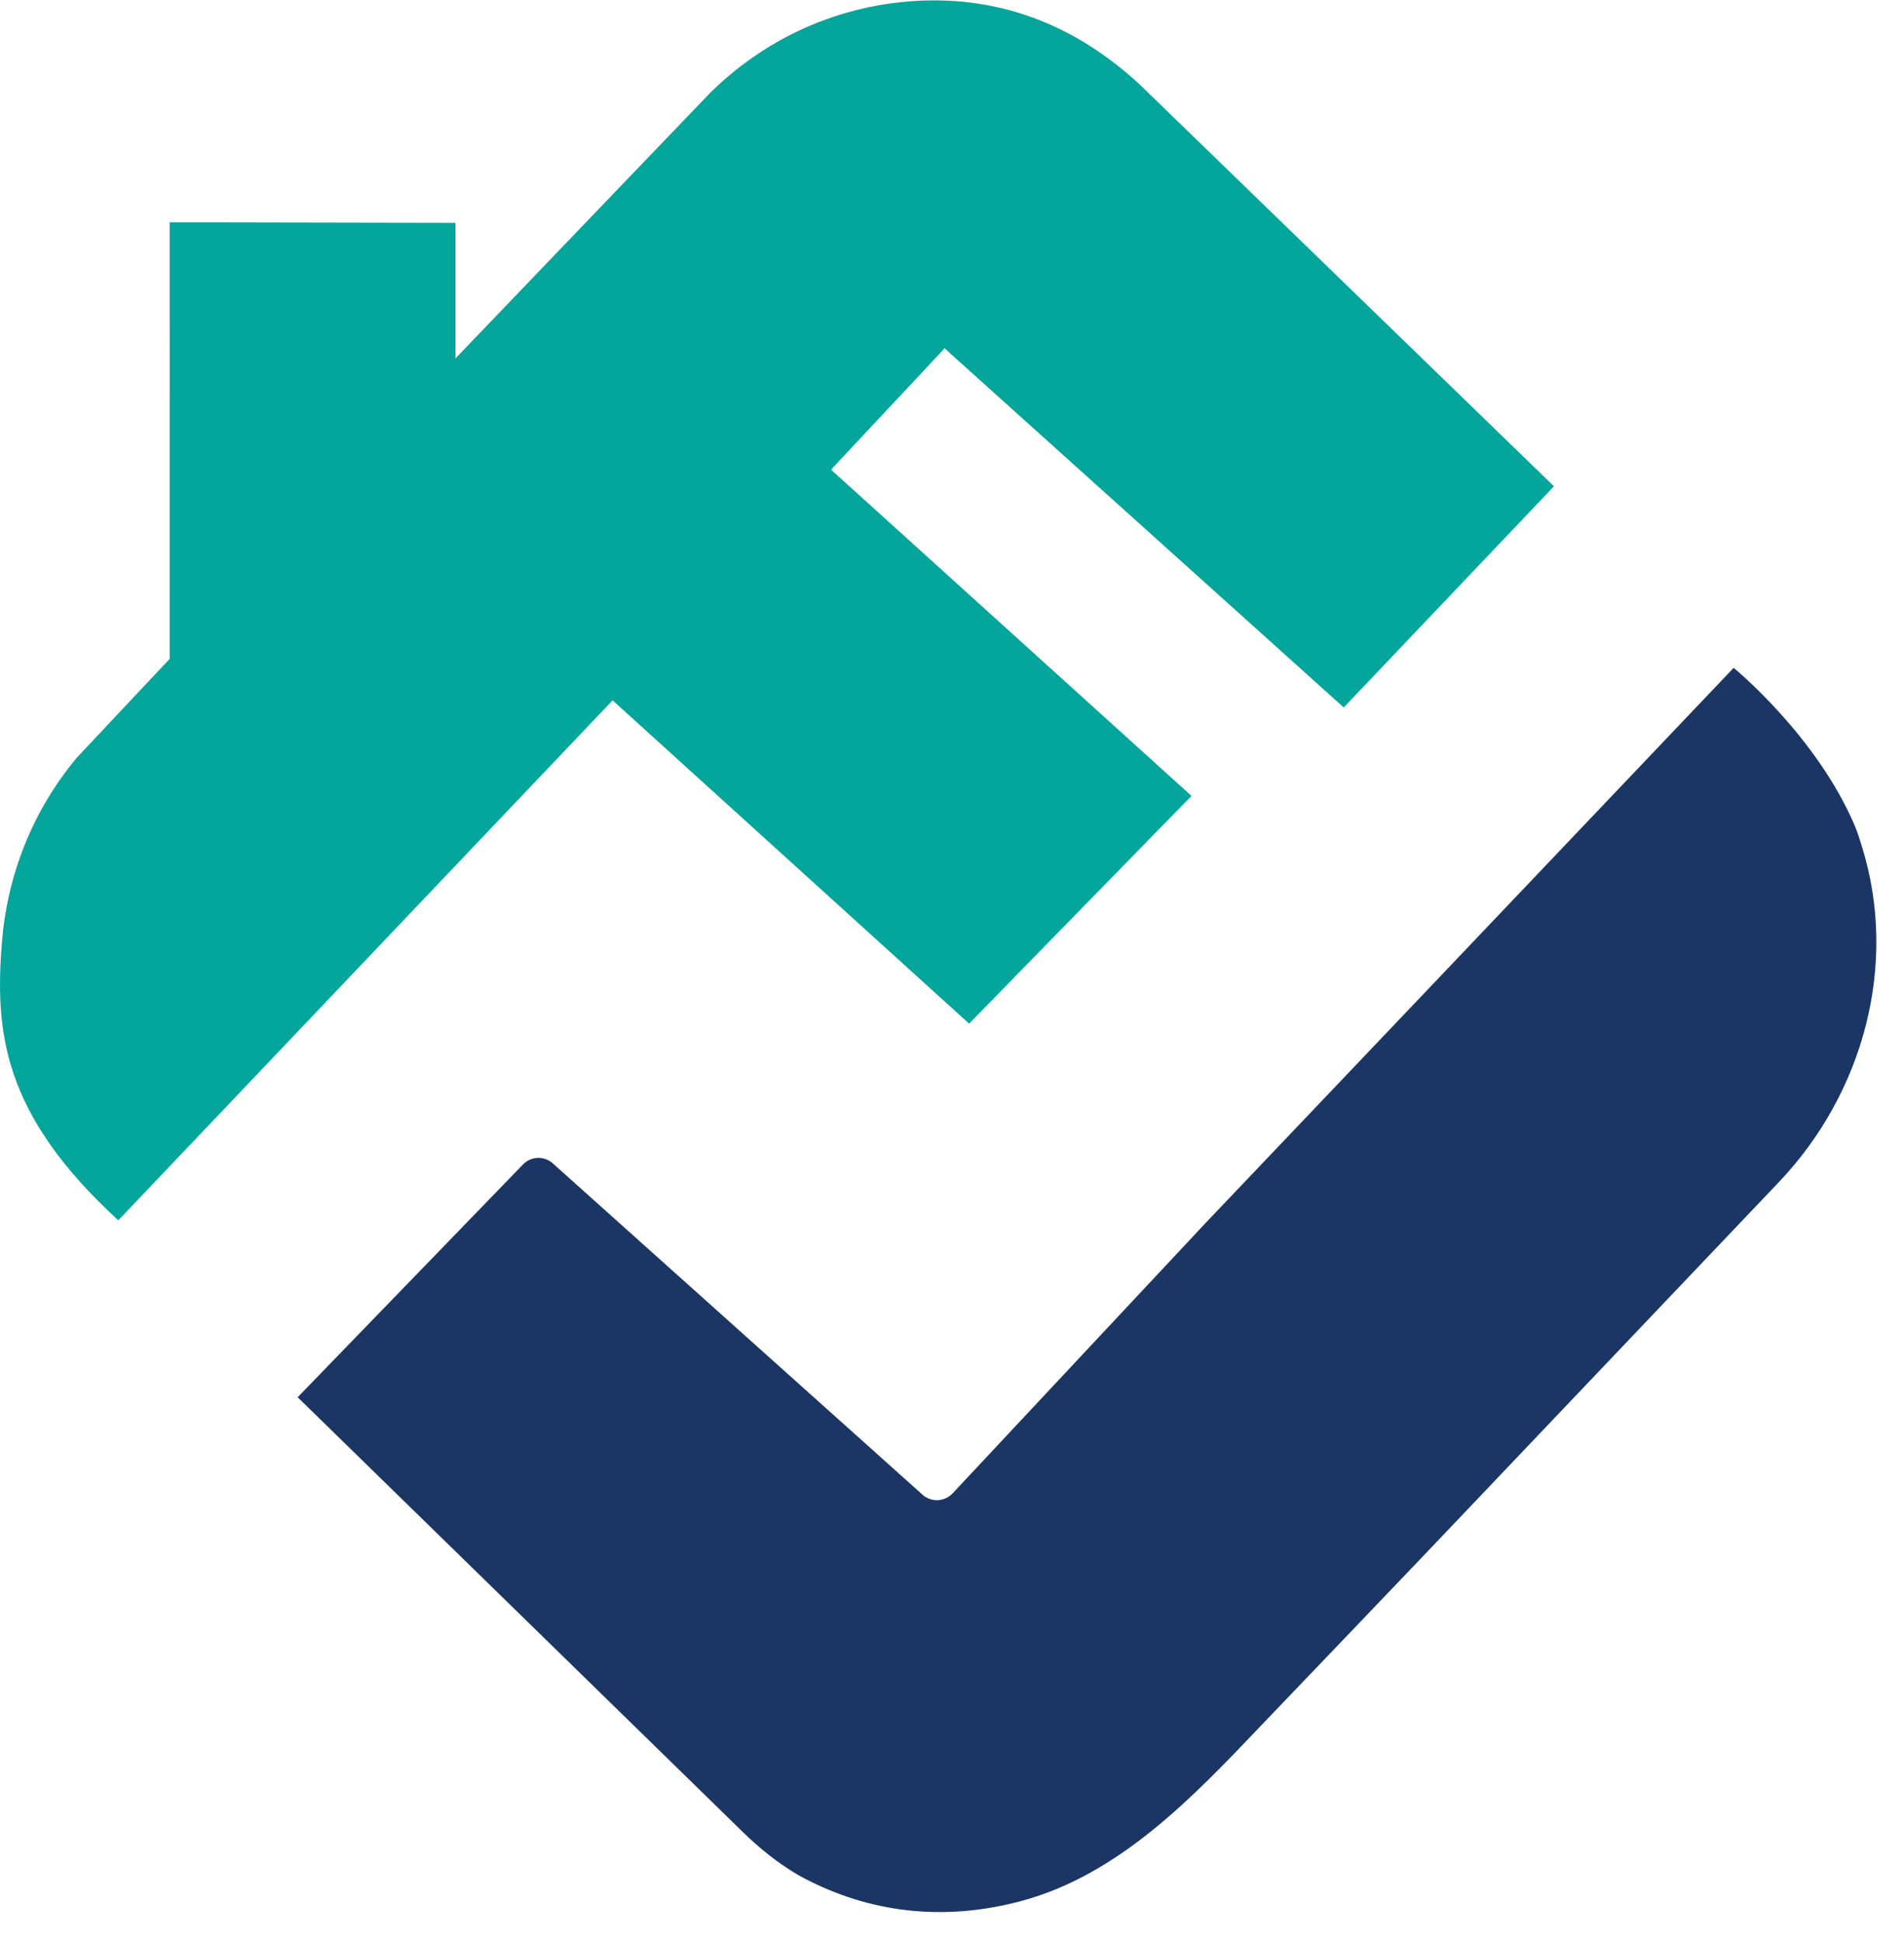
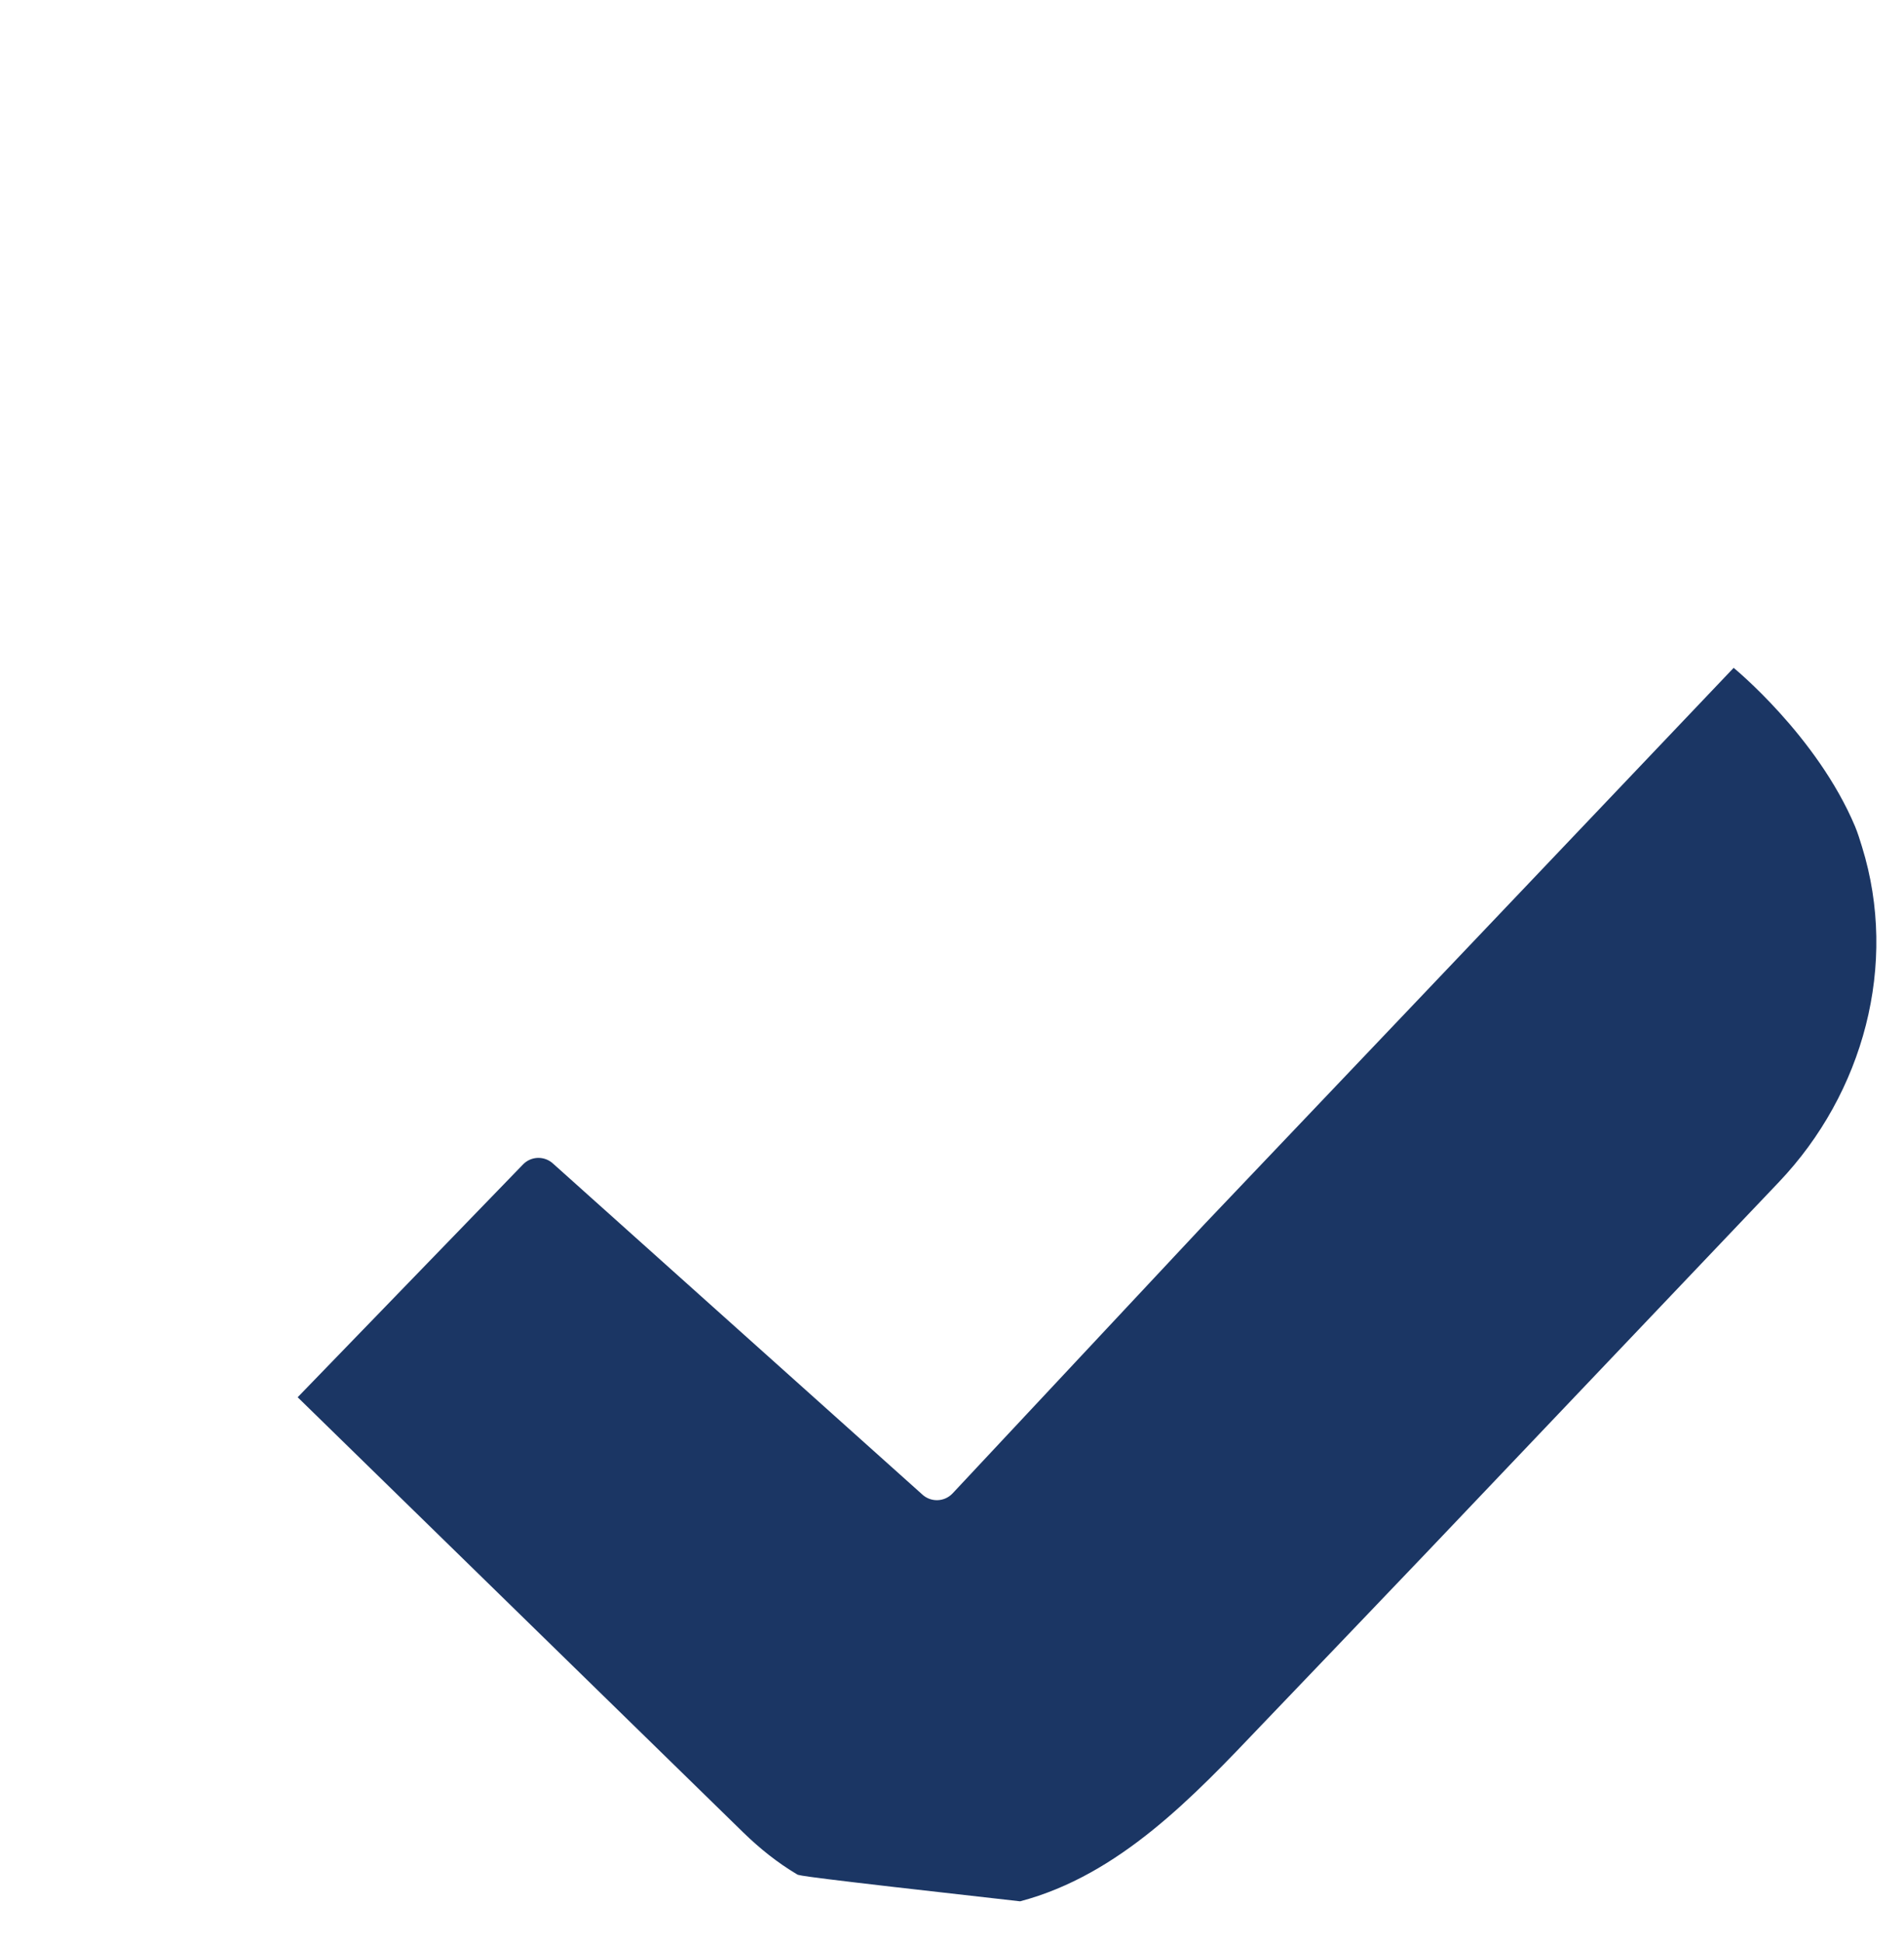
<svg xmlns="http://www.w3.org/2000/svg" width="49" height="50" viewBox="0 0 49 50" fill="none">
-   <path d="M39.991 12.514L34.581 18.205L24.447 9.088L24.419 9.06L24.308 8.957L24.185 9.097L21.402 12.068L21.411 12.08L21.395 12.093L30.663 20.481L24.94 26.341L15.765 18.022L3.045 31.402C0.053 28.664 -0.135 26.532 0.051 24.229C0.187 22.546 0.817 20.904 1.948 19.532L1.976 19.498L4.366 16.955L4.367 5.721L11.721 5.735V9.224C11.721 9.224 18.188 2.478 18.26 2.406C19.787 0.89 21.799 0.039 23.95 0.01C26.032 -0.01 27.81 0.771 29.327 2.171L39.991 12.514Z" fill="#04A59B" />
-   <path d="M47.919 21.789C48.859 24.819 47.956 28.131 45.782 30.417L36.703 39.962C36.703 39.962 32.765 44.083 32.48 44.377C30.71 46.236 28.81 48.25 26.253 48.927C24.258 49.453 22.365 49.218 20.663 48.317C20.617 48.294 20.568 48.265 20.514 48.234C20.008 47.934 19.546 47.563 19.124 47.151L7.666 35.961L7.661 35.955L13.455 29.97C13.669 29.744 14.022 29.738 14.245 29.954L23.722 38.446C23.945 38.663 24.299 38.657 24.514 38.431L31.004 31.495L36.646 25.566L39.587 22.474L44.616 17.186C44.616 17.186 46.756 18.934 47.739 21.263C47.811 21.435 47.864 21.612 47.919 21.789L47.919 21.789Z" fill="#1B3664" />
+   <path d="M47.919 21.789C48.859 24.819 47.956 28.131 45.782 30.417L36.703 39.962C36.703 39.962 32.765 44.083 32.48 44.377C30.71 46.236 28.81 48.25 26.253 48.927C20.617 48.294 20.568 48.265 20.514 48.234C20.008 47.934 19.546 47.563 19.124 47.151L7.666 35.961L7.661 35.955L13.455 29.97C13.669 29.744 14.022 29.738 14.245 29.954L23.722 38.446C23.945 38.663 24.299 38.657 24.514 38.431L31.004 31.495L36.646 25.566L39.587 22.474L44.616 17.186C44.616 17.186 46.756 18.934 47.739 21.263C47.811 21.435 47.864 21.612 47.919 21.789L47.919 21.789Z" fill="#1B3664" />
</svg>